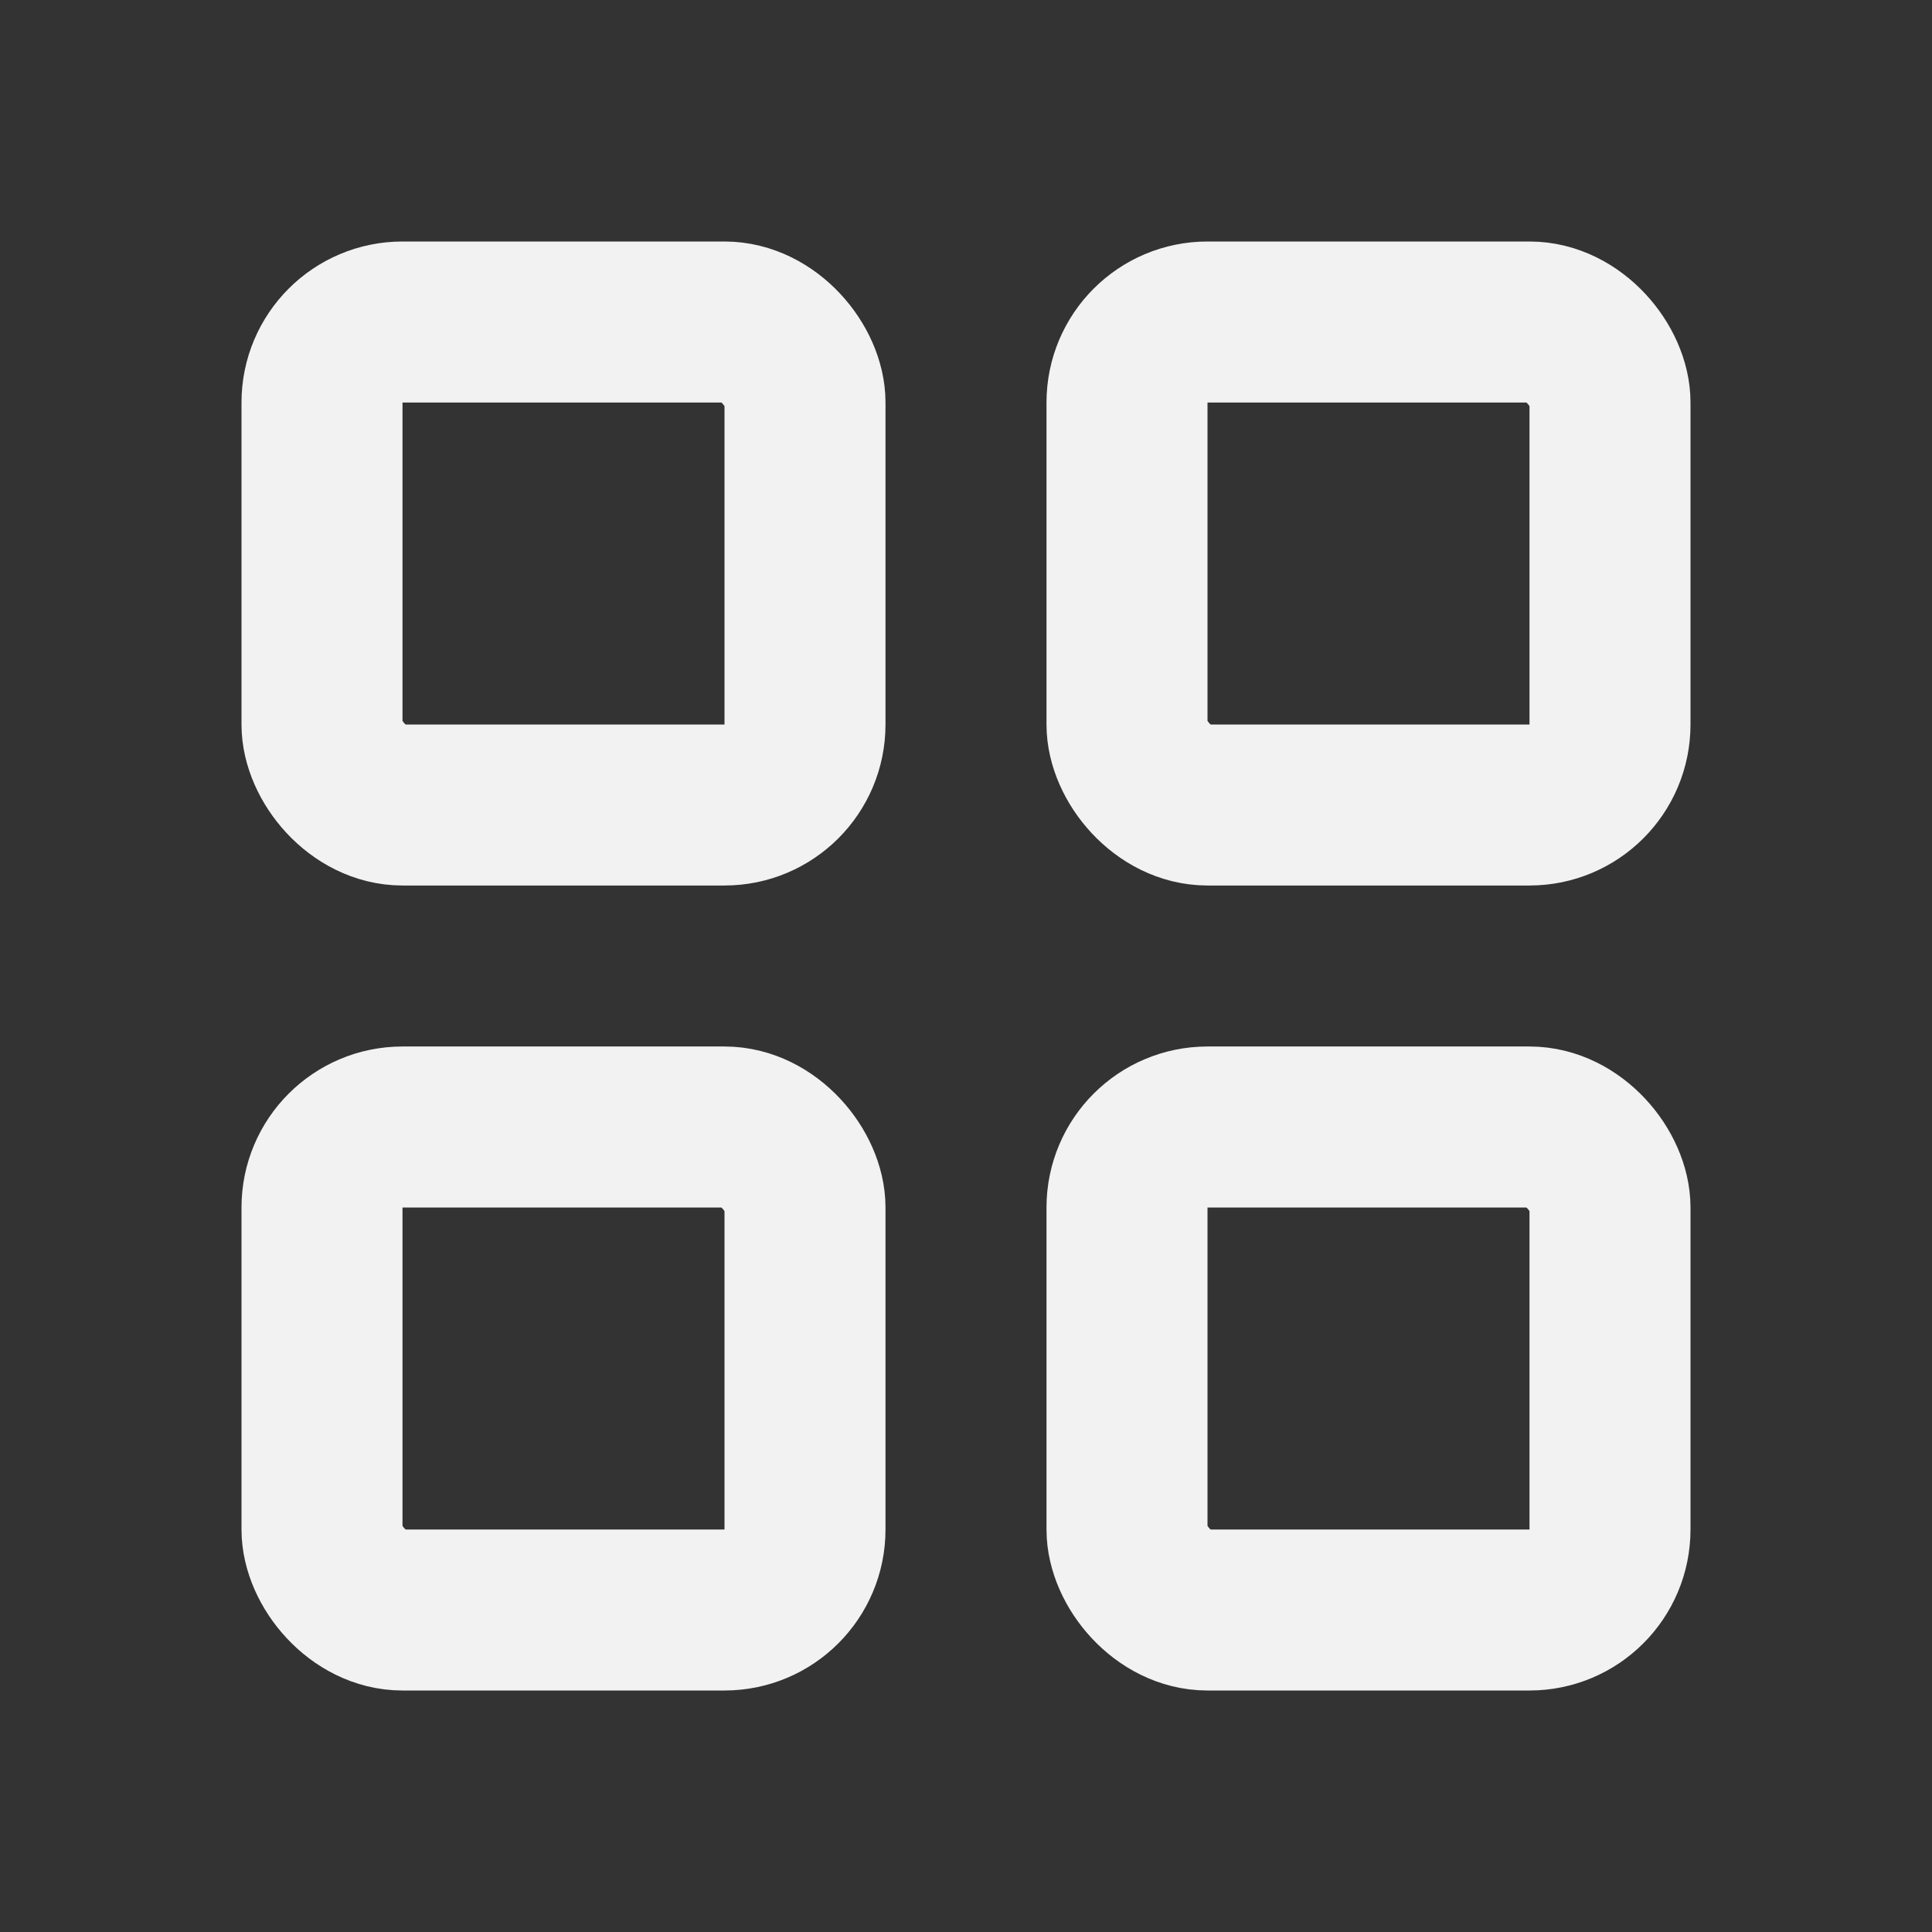
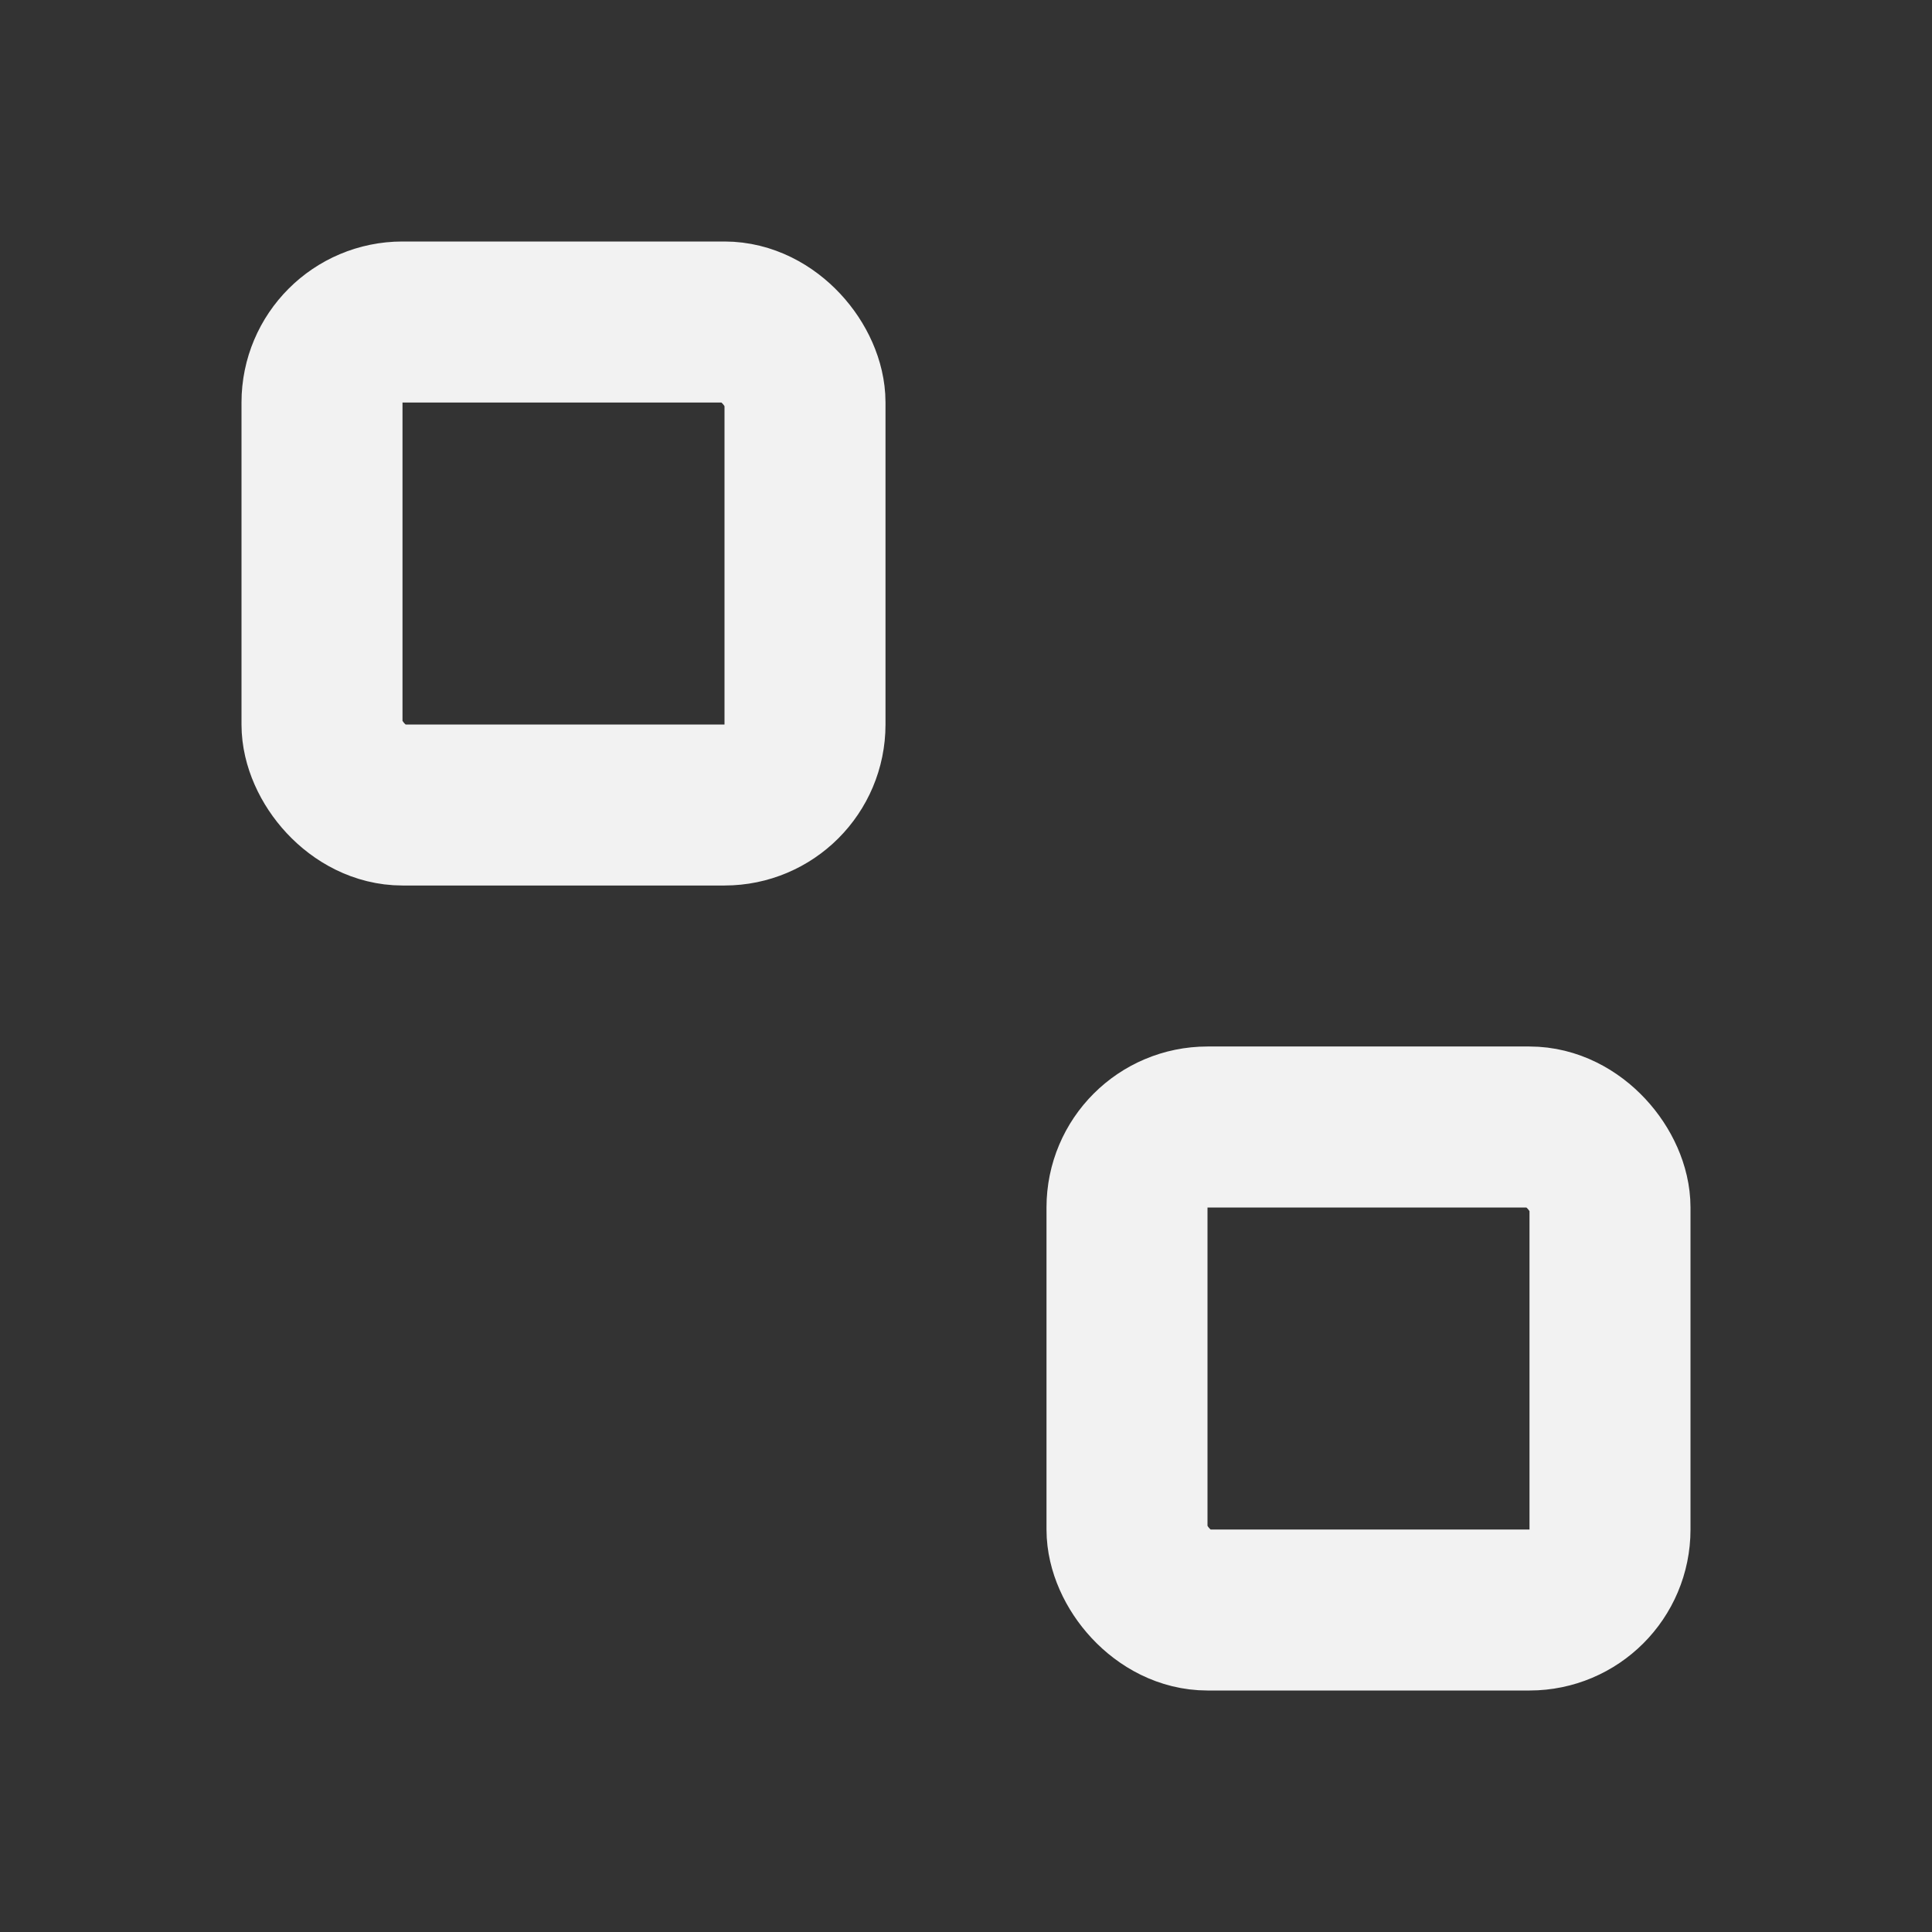
<svg xmlns="http://www.w3.org/2000/svg" width="24" height="24" viewBox="0 0 24 24" fill="none">
  <rect x="0" y="0" width="24" height="24" fill="#333333" stroke="none" />
  <rect x="4" y="4" width="6" height="6" rx="1" stroke="#F2F2F2" stroke-width="2" stroke-linejoin="round" />
-   <rect x="4" y="14" width="6" height="6" rx="1" stroke="#F2F2F2" stroke-width="2" stroke-linejoin="round" />
  <rect x="14" y="14" width="6" height="6" rx="1" stroke="#F2F2F2" stroke-width="2" stroke-linejoin="round" />
-   <rect x="14" y="4" width="6" height="6" rx="1" stroke="#F2F2F2" stroke-width="2" stroke-linejoin="round" />
</svg>